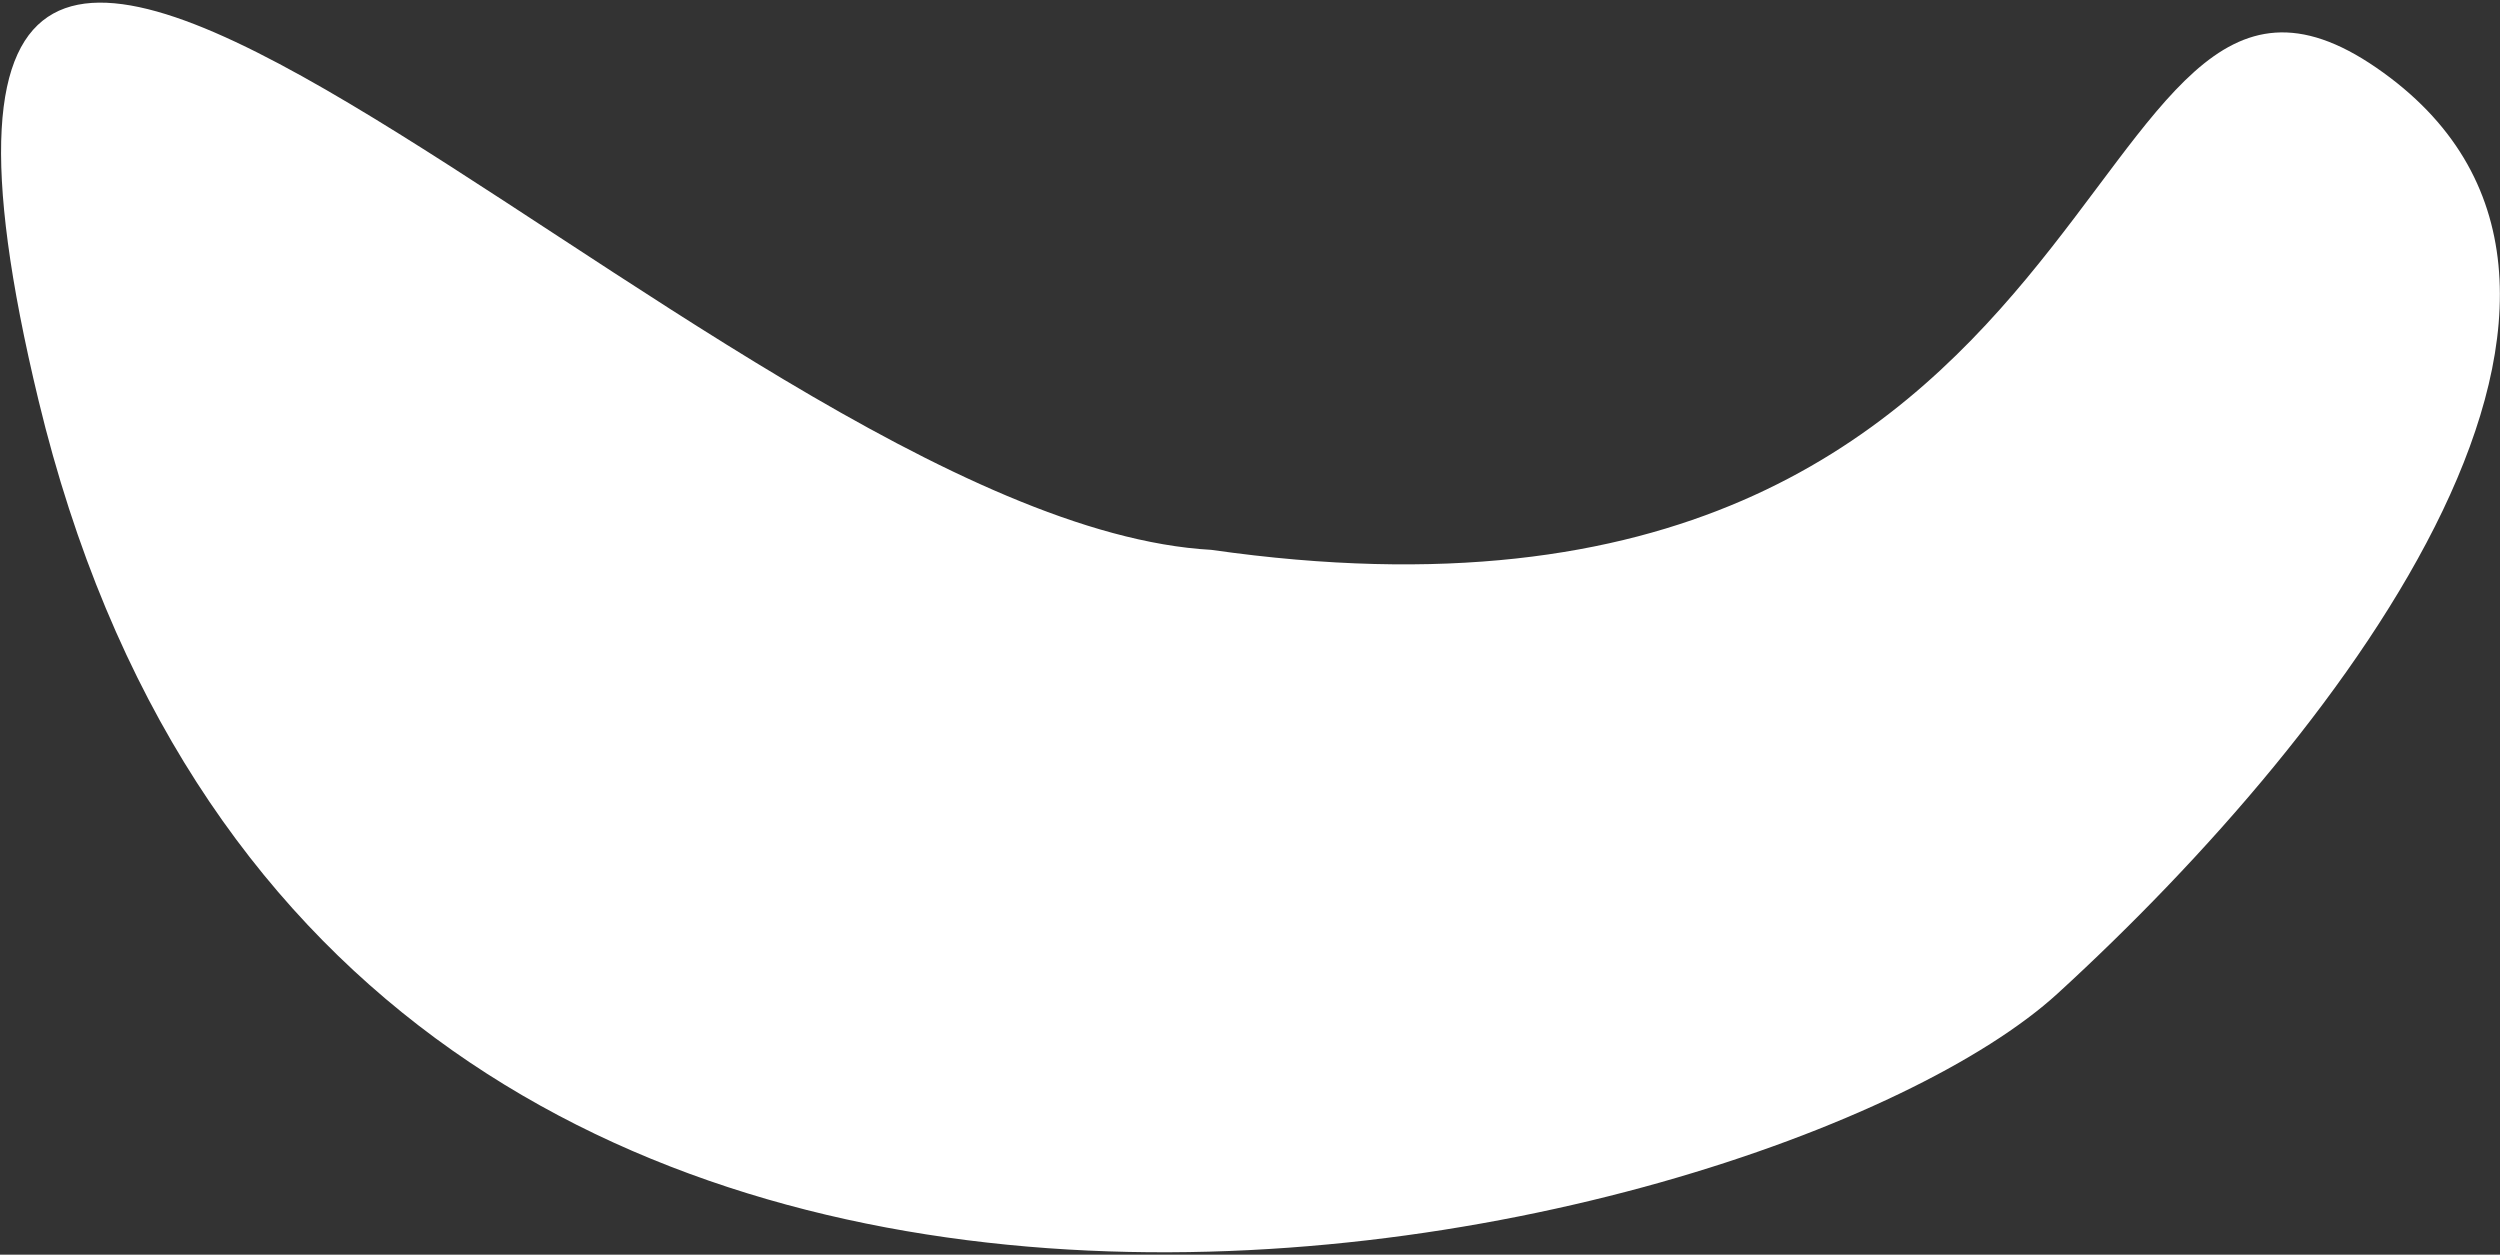
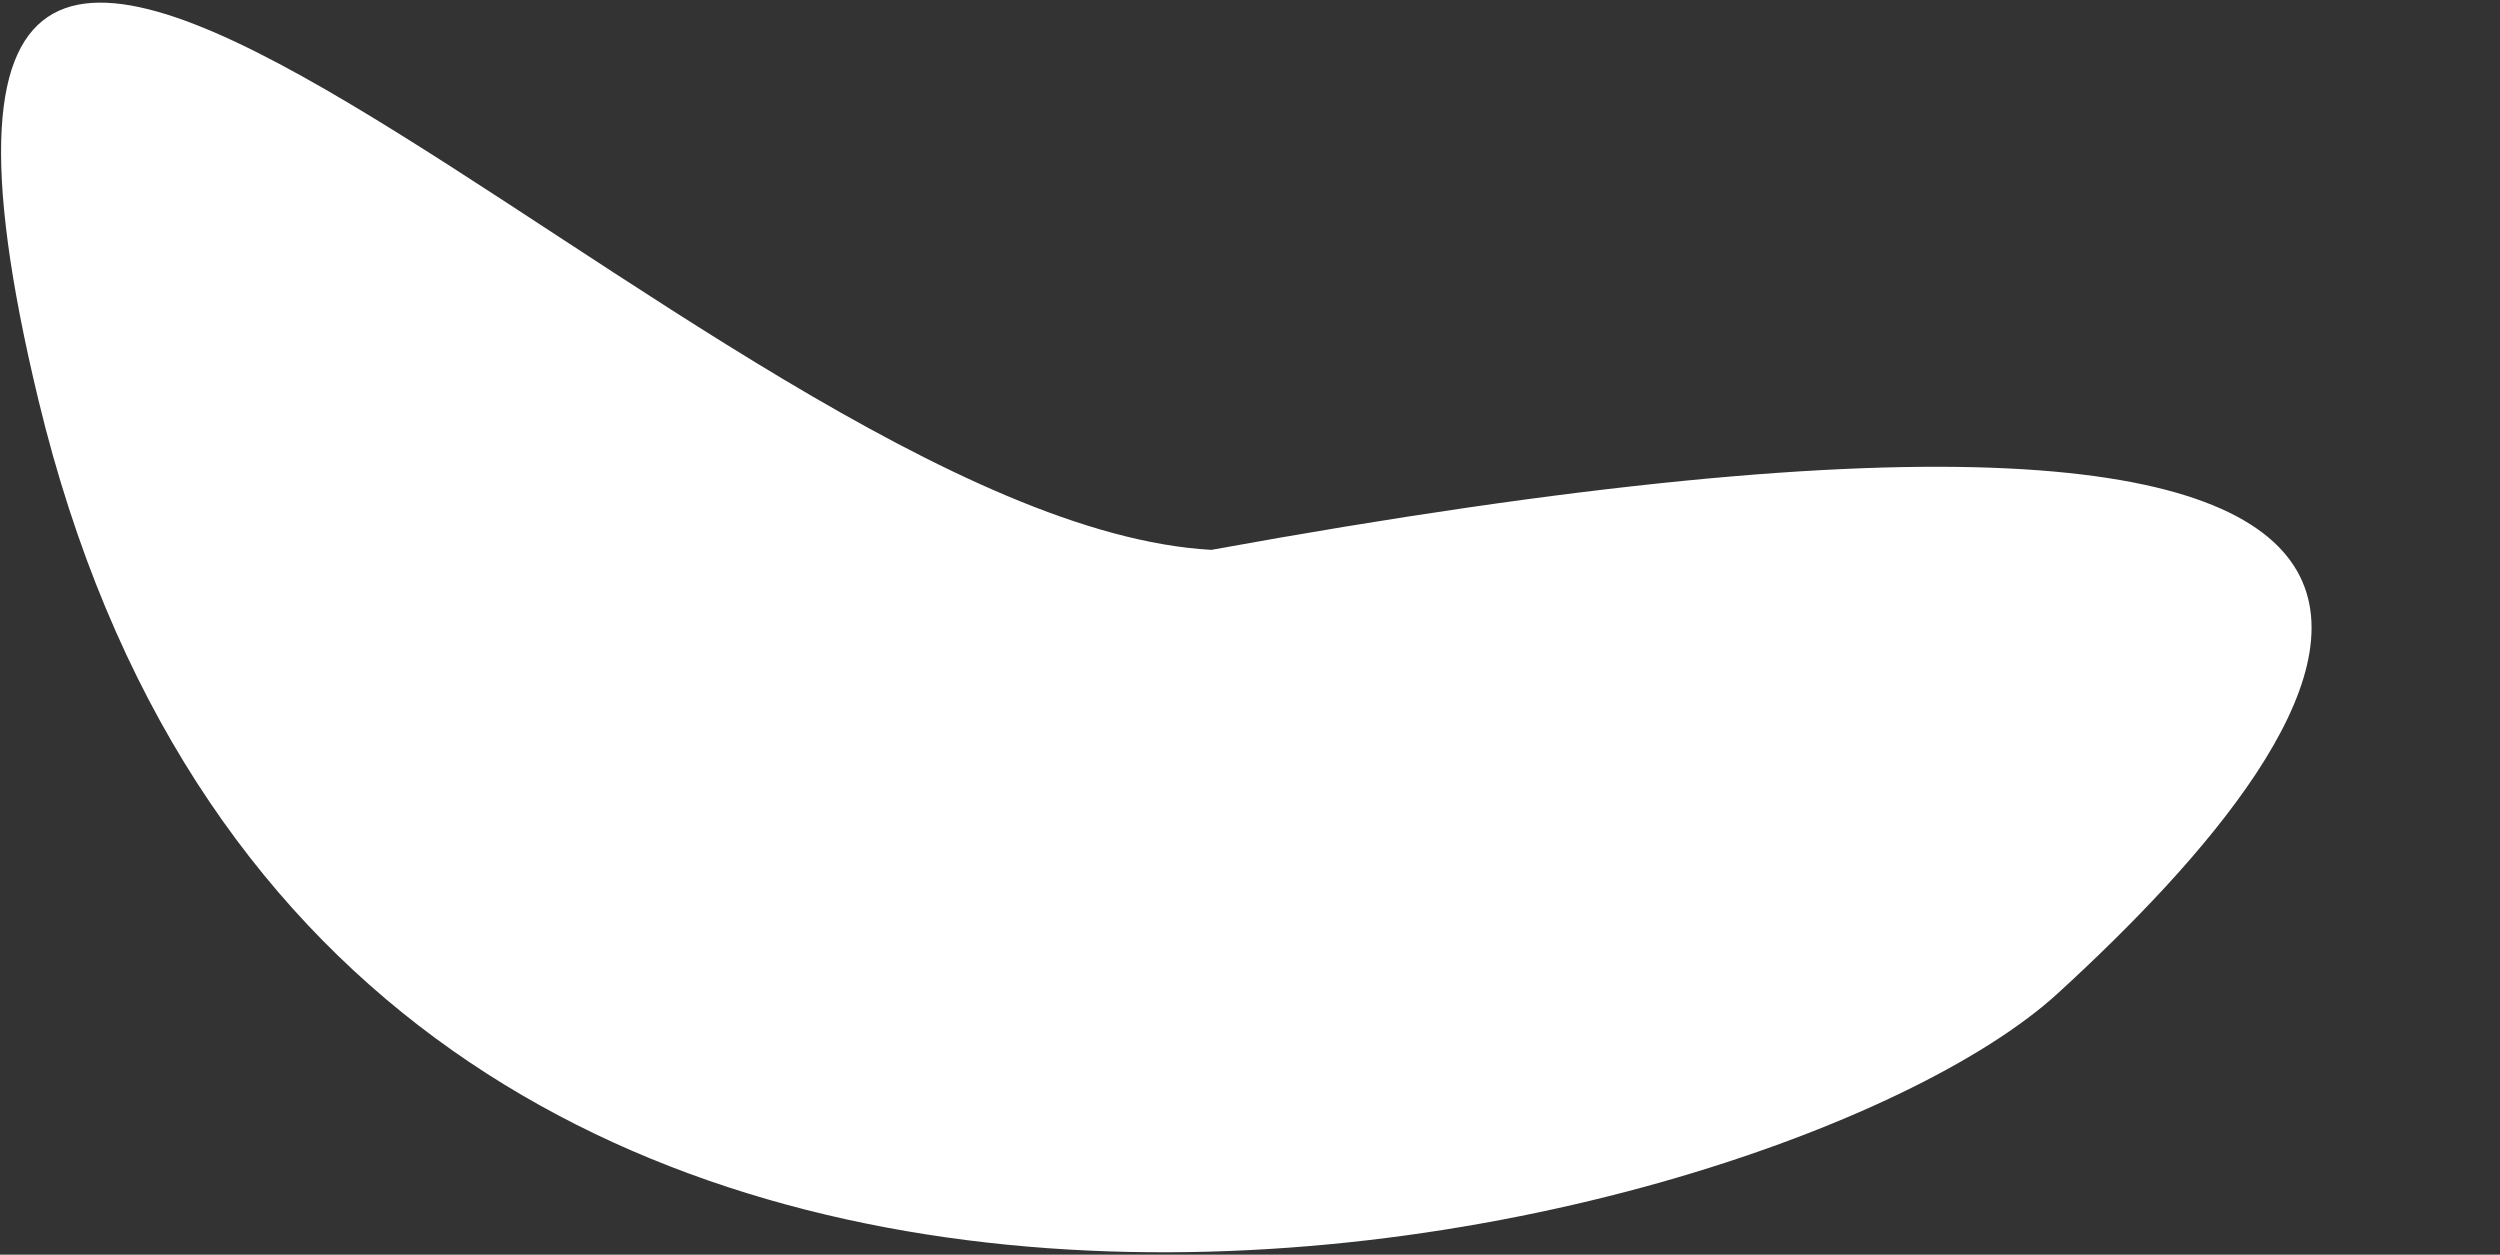
<svg xmlns="http://www.w3.org/2000/svg" width="809" height="406" viewBox="0 0 809 406" fill="none">
  <rect x="0" y="0" width="809" height="406" fill="#333333" stroke="none" />
-   <path d="M12.459 129.526C-62.634 -182.029 229.513 168.986 392.014 177.936C693.016 220.934 668.662 -47.172 769.017 21.934C869.372 91.039 760.201 235.179 665.863 321.483C571.525 407.788 106.325 518.97 12.459 129.526Z" fill="white" />
+   <path d="M12.459 129.526C-62.634 -182.029 229.513 168.986 392.014 177.936C869.372 91.039 760.201 235.179 665.863 321.483C571.525 407.788 106.325 518.97 12.459 129.526Z" fill="white" />
</svg>